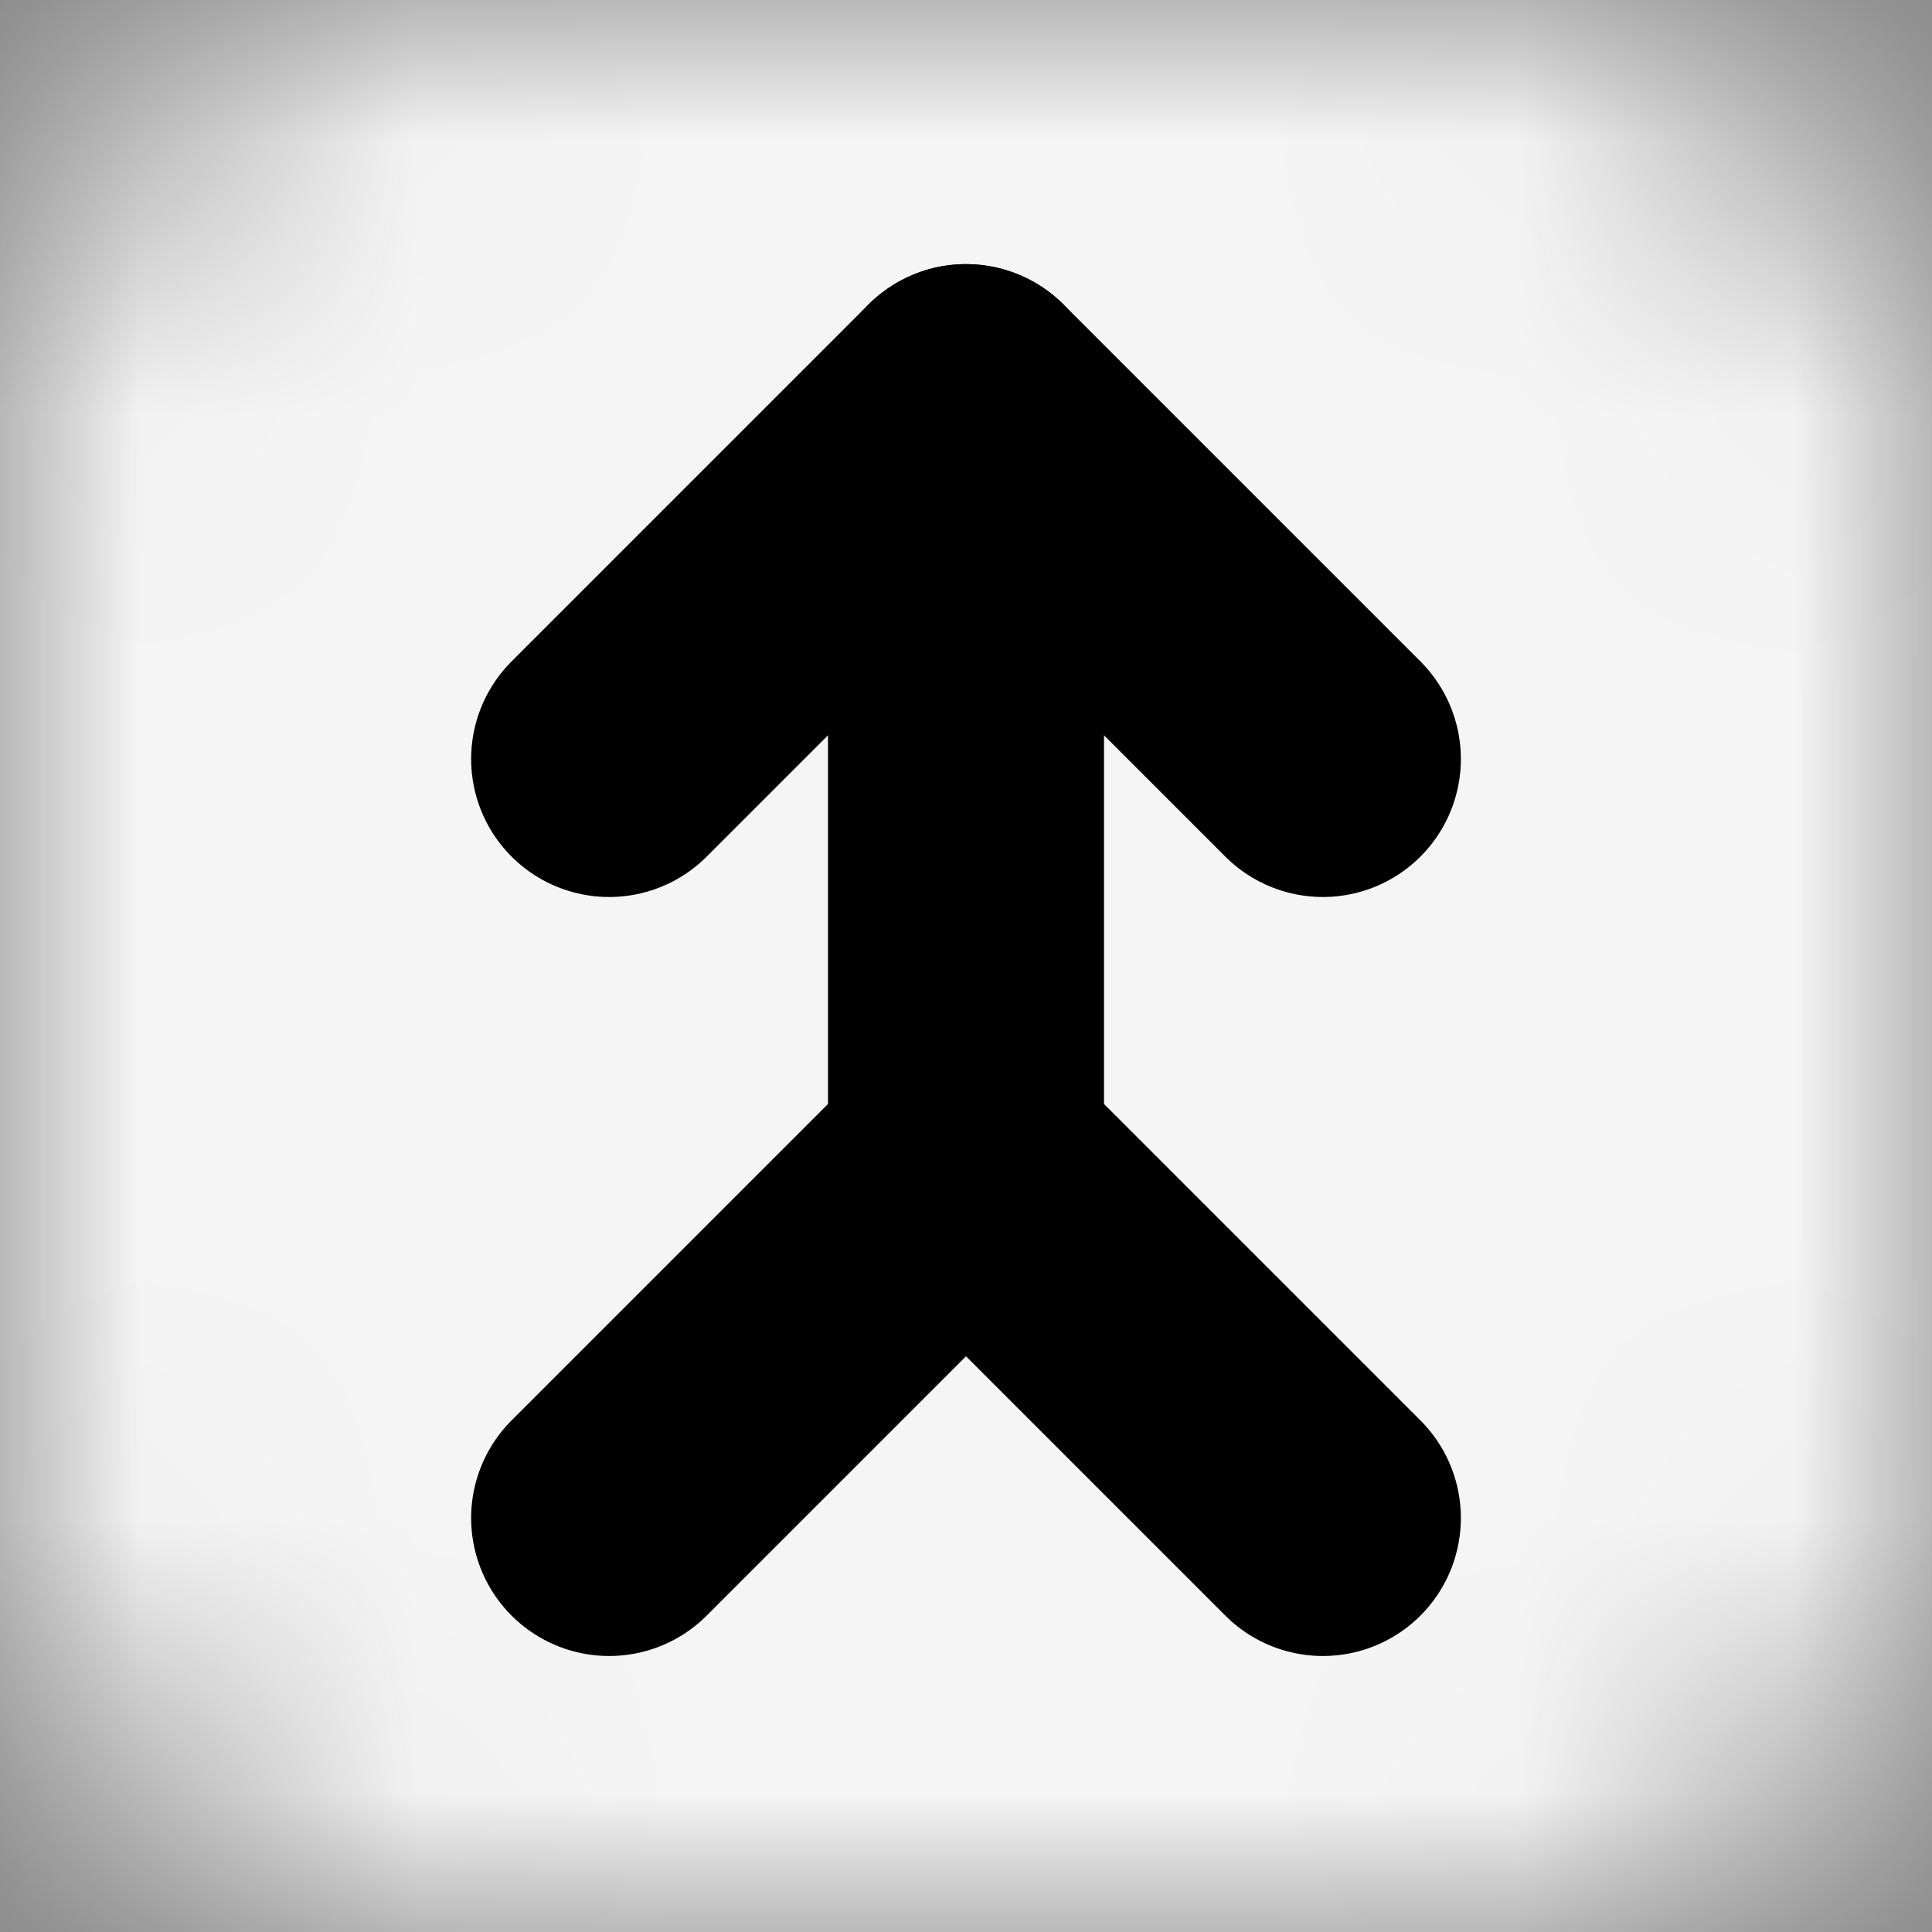
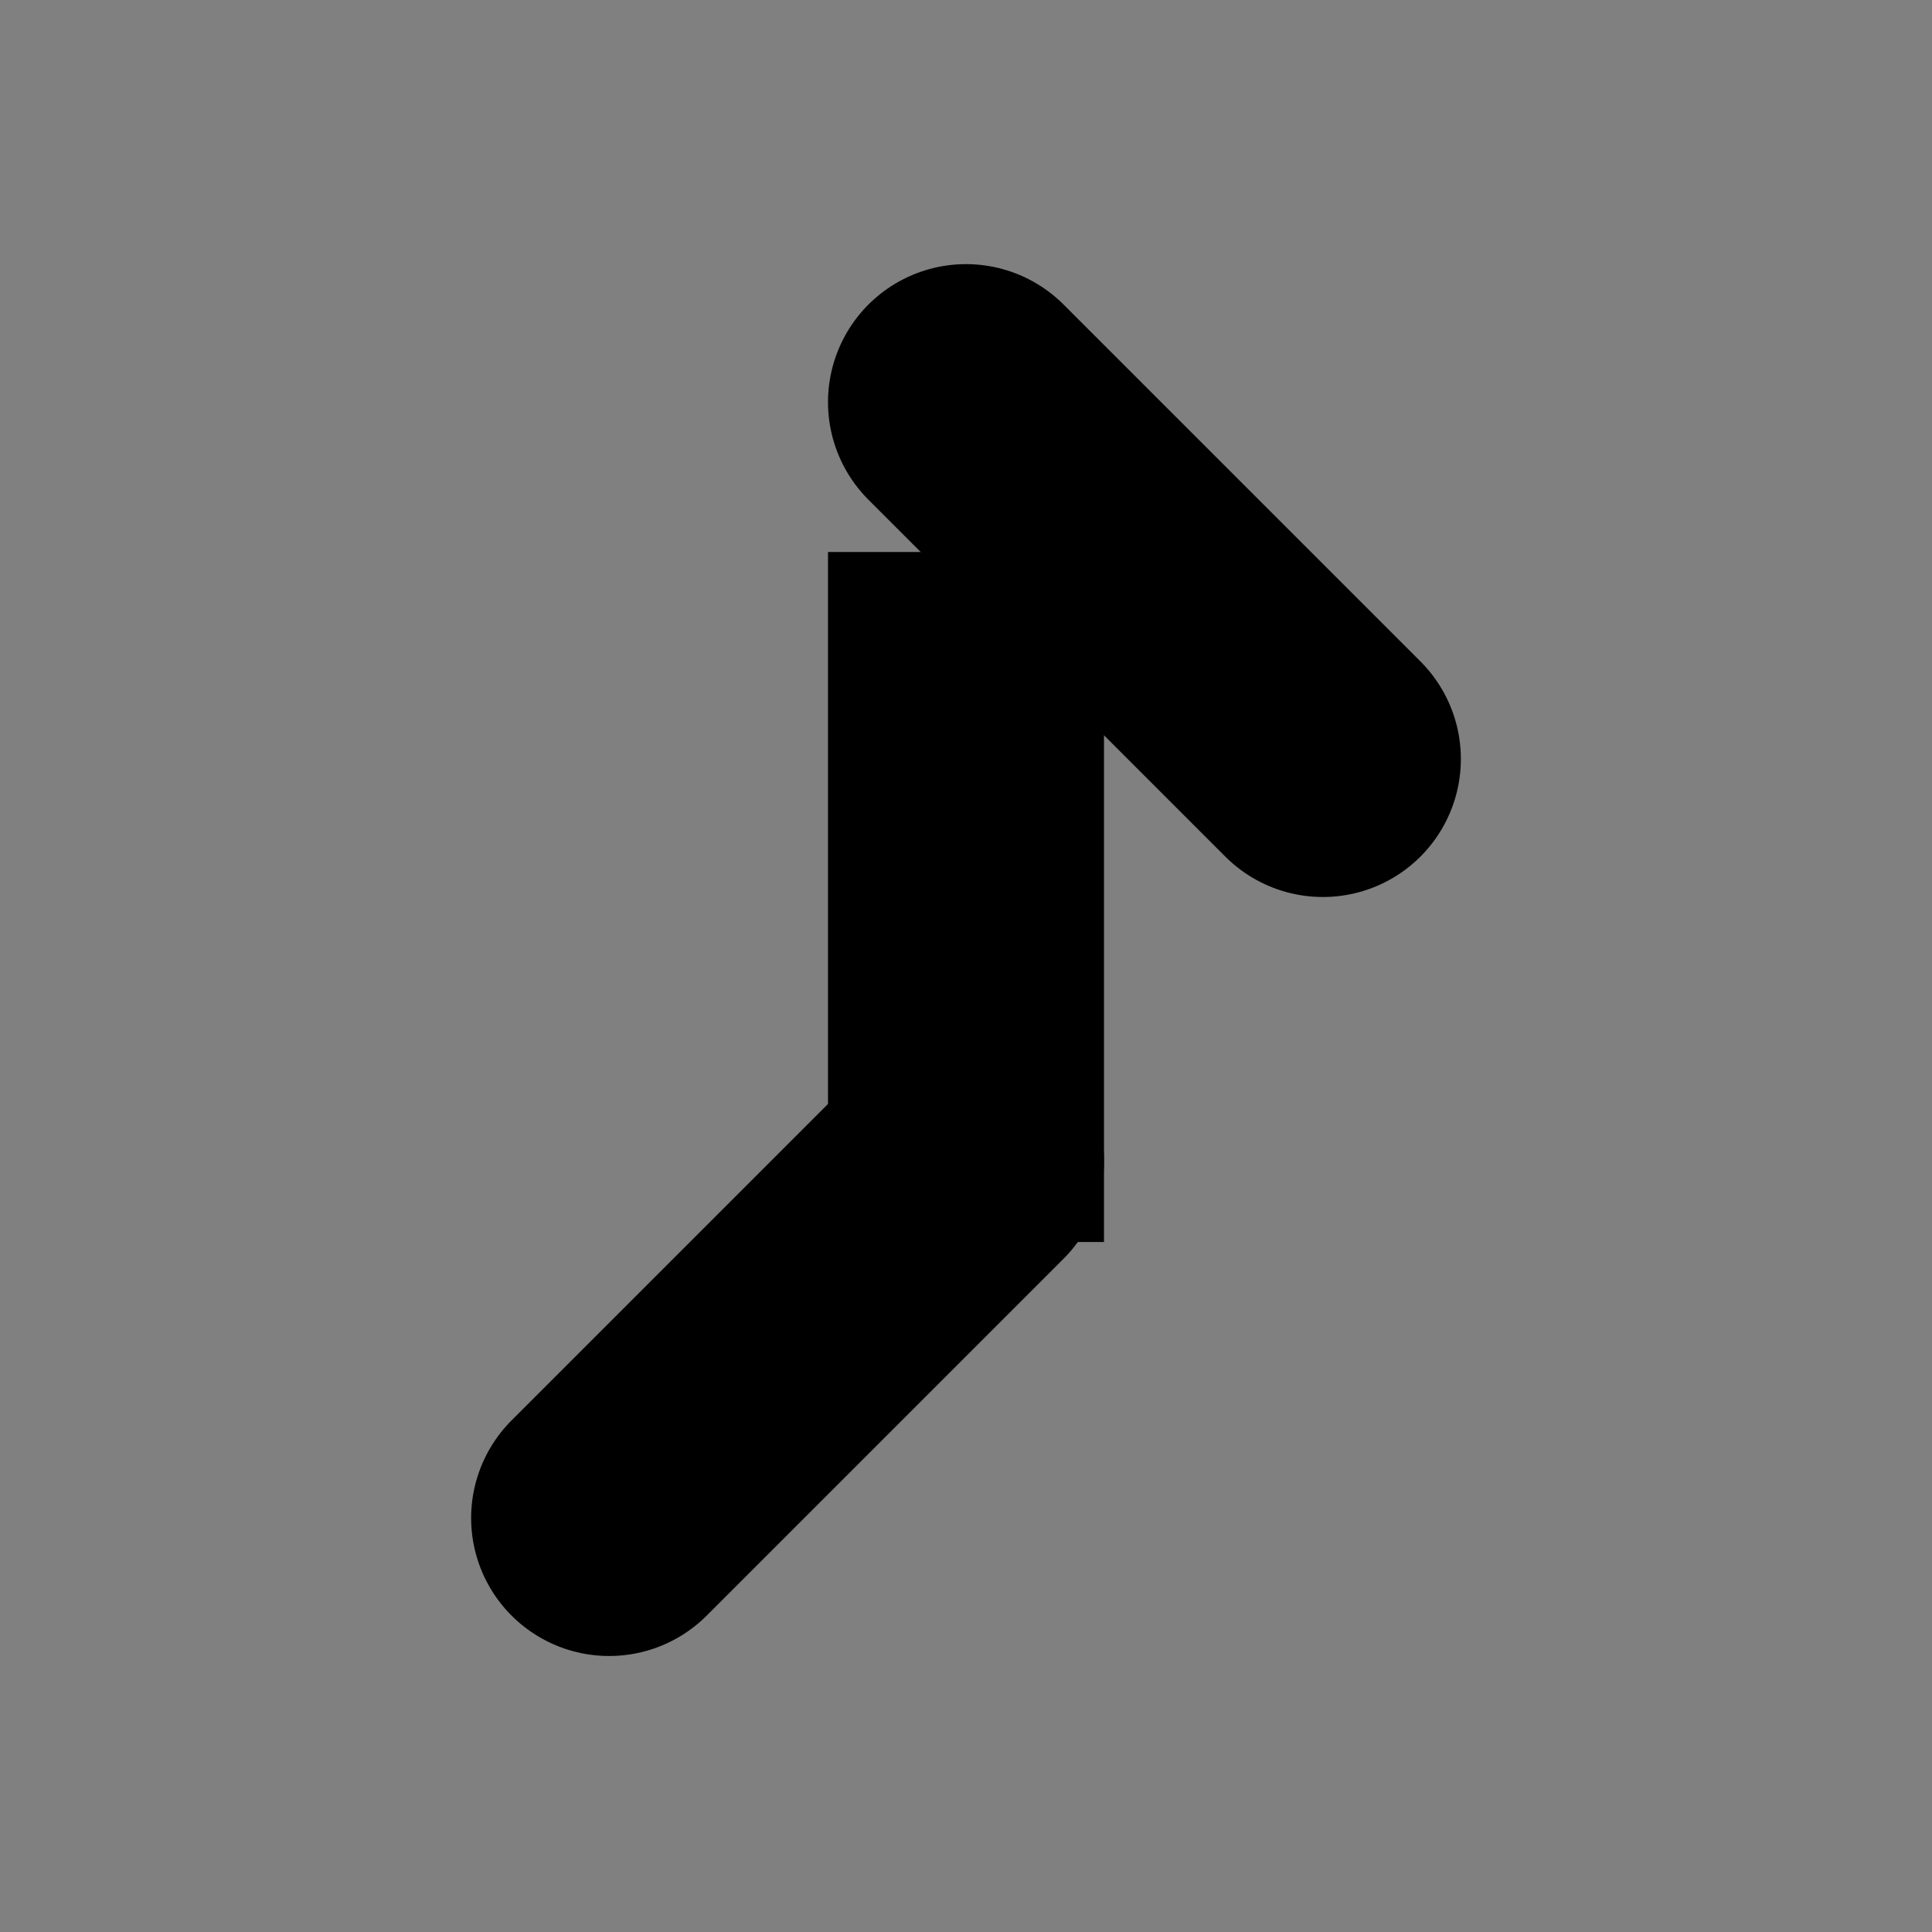
<svg xmlns="http://www.w3.org/2000/svg" width="7" height="7" viewBox="0 0 7 7" fill="none">
  <rect x="0" y="0" width="7" height="7" fill="#808080" stroke="none" />
  <defs>
    <mask id="clip-mask" x="0" y="0" width="7" height="7">
-       <rect width="7" height="7" rx="1.5" fill="white" />
-     </mask>
+       </mask>
  </defs>
  <rect width="7" height="7" fill="#F5F5F5" mask="url(#clip-mask)" />
  <line x1="3.5" y1="2" x2="3.5" y2="4.5" stroke="black" />
-   <line x1="3.5" y1="1.457" x2="2.207" y2="2.75" stroke="black" stroke-linecap="round" />
  <line x1="3.5" y1="4.207" x2="2.207" y2="5.5" stroke="black" stroke-linecap="round" />
  <line x1="4.793" y1="2.75" x2="3.5" y2="1.457" stroke="black" stroke-linecap="round" />
-   <line x1="4.793" y1="5.5" x2="3.5" y2="4.207" stroke="black" stroke-linecap="round" />
</svg>